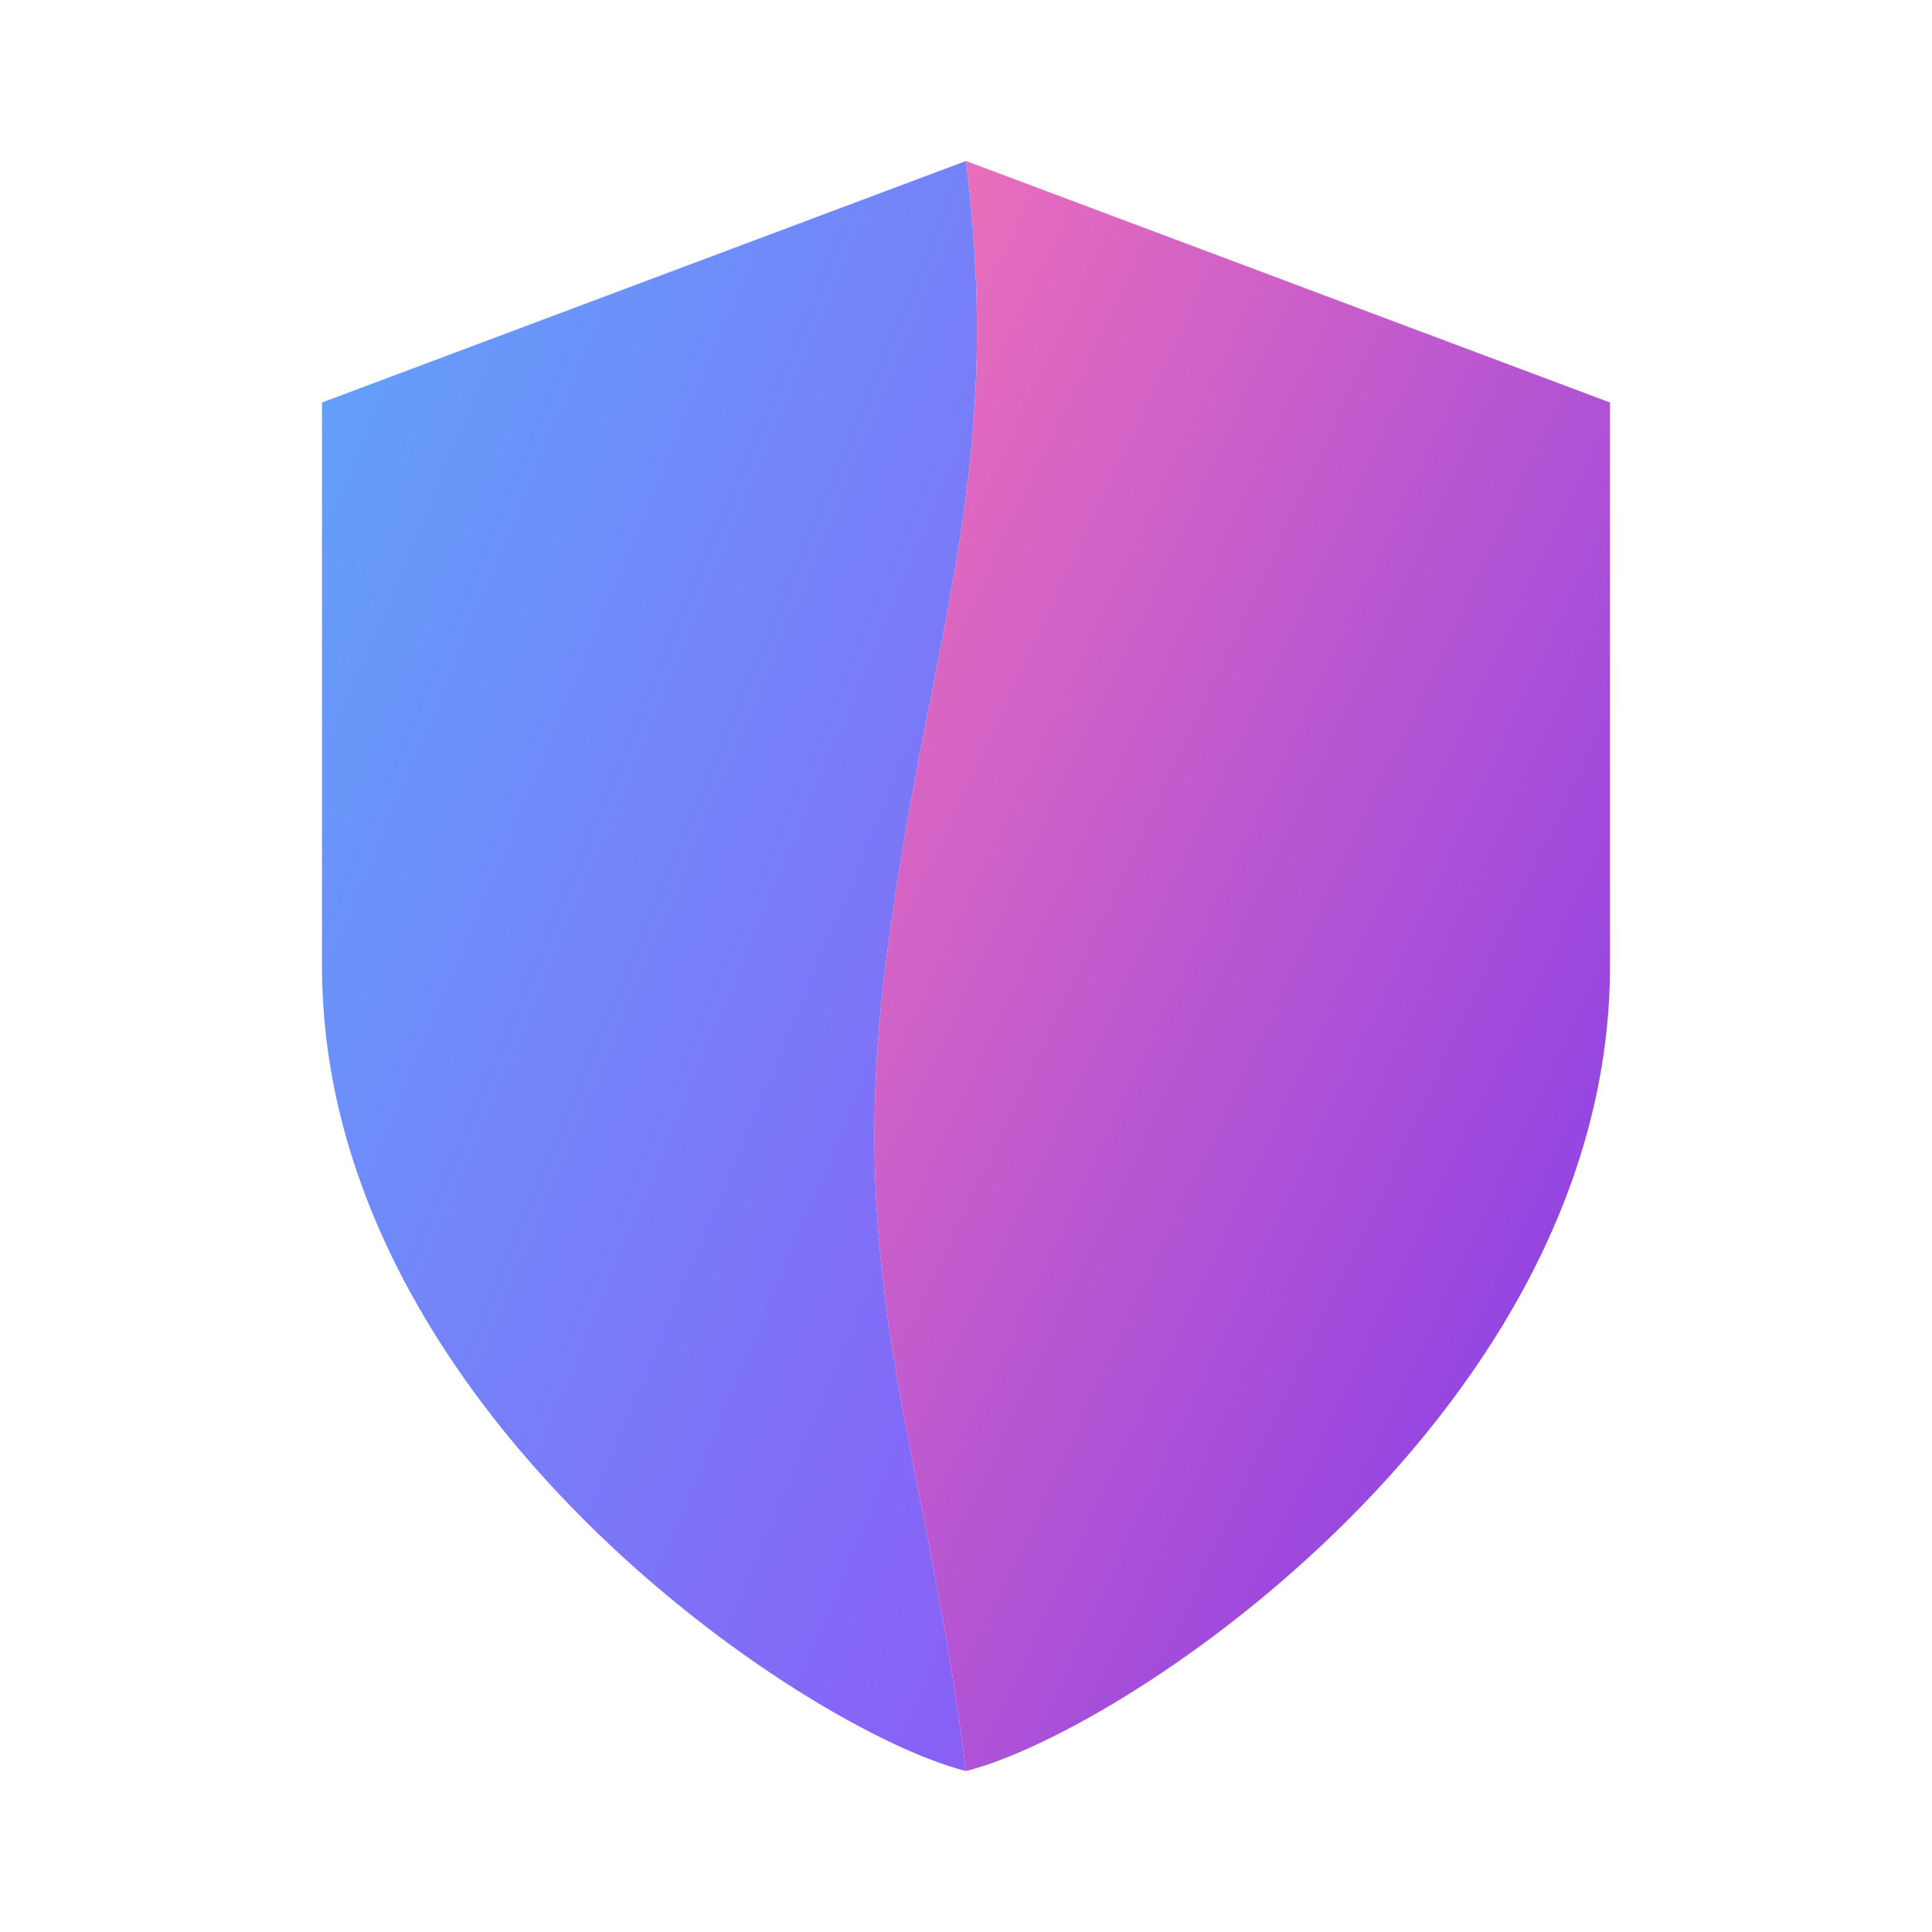
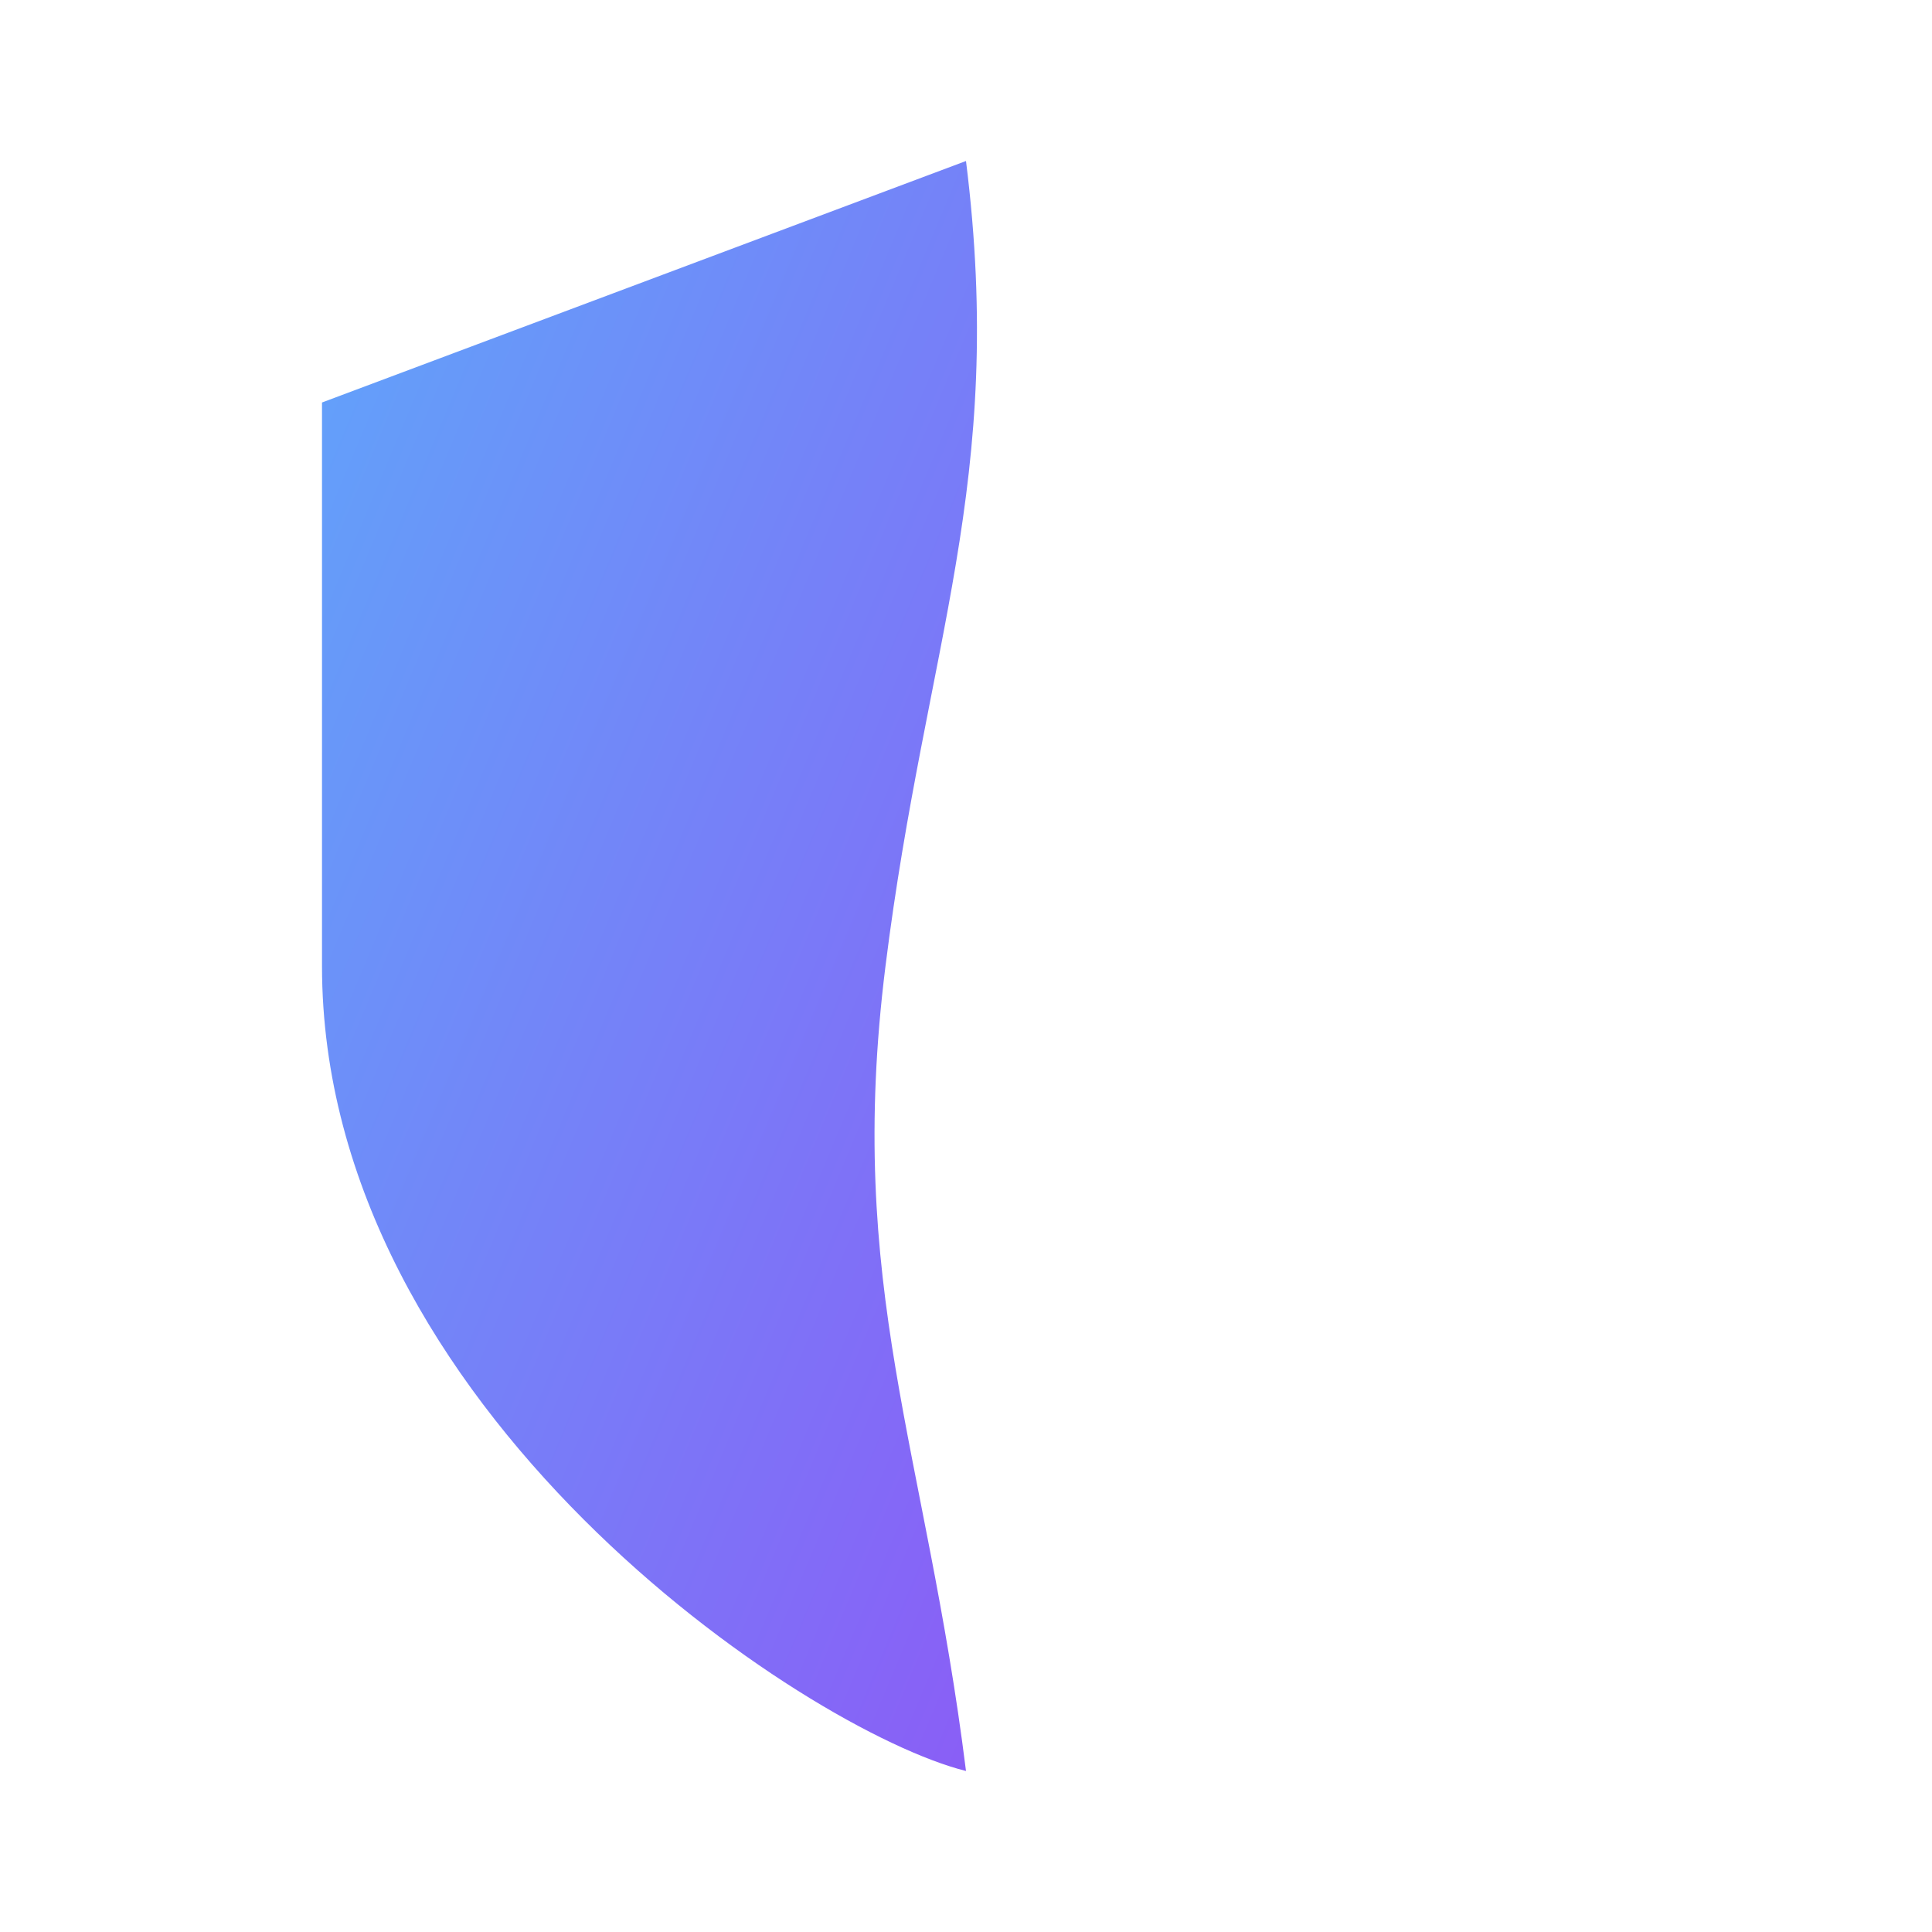
<svg xmlns="http://www.w3.org/2000/svg" width="24" height="24" viewBox="0 0 24 24" fill="none">
  <defs>
    <linearGradient id="gradientLeft" x1="0%" y1="0%" x2="100%" y2="100%">
      <stop offset="0%" style="stop-color:#60A5FA;stop-opacity:1" />
      <stop offset="100%" style="stop-color:#8B5CF6;stop-opacity:1" />
    </linearGradient>
    <linearGradient id="gradientRight" x1="0%" y1="0%" x2="100%" y2="100%">
      <stop offset="0%" style="stop-color:#F472B6;stop-opacity:1" />
      <stop offset="100%" style="stop-color:#7C3AED;stop-opacity:1" />
    </linearGradient>
  </defs>
  <path d="M12 2 L4 5 V12 C4 17.5 10 21.5 12 22 C11.5 18 10.5 16 11 12 C11.5 8 12.5 6 12 2 Z" fill="url(#gradientLeft)" stroke="none" />
-   <path d="M12 2 C12.5 6 11.5 8 11 12 C10.5 16 11.5 18 12 22 C14 21.5 20 17.5 20 12 V5 L12 2 Z" fill="url(#gradientRight)" stroke="none" />
</svg>